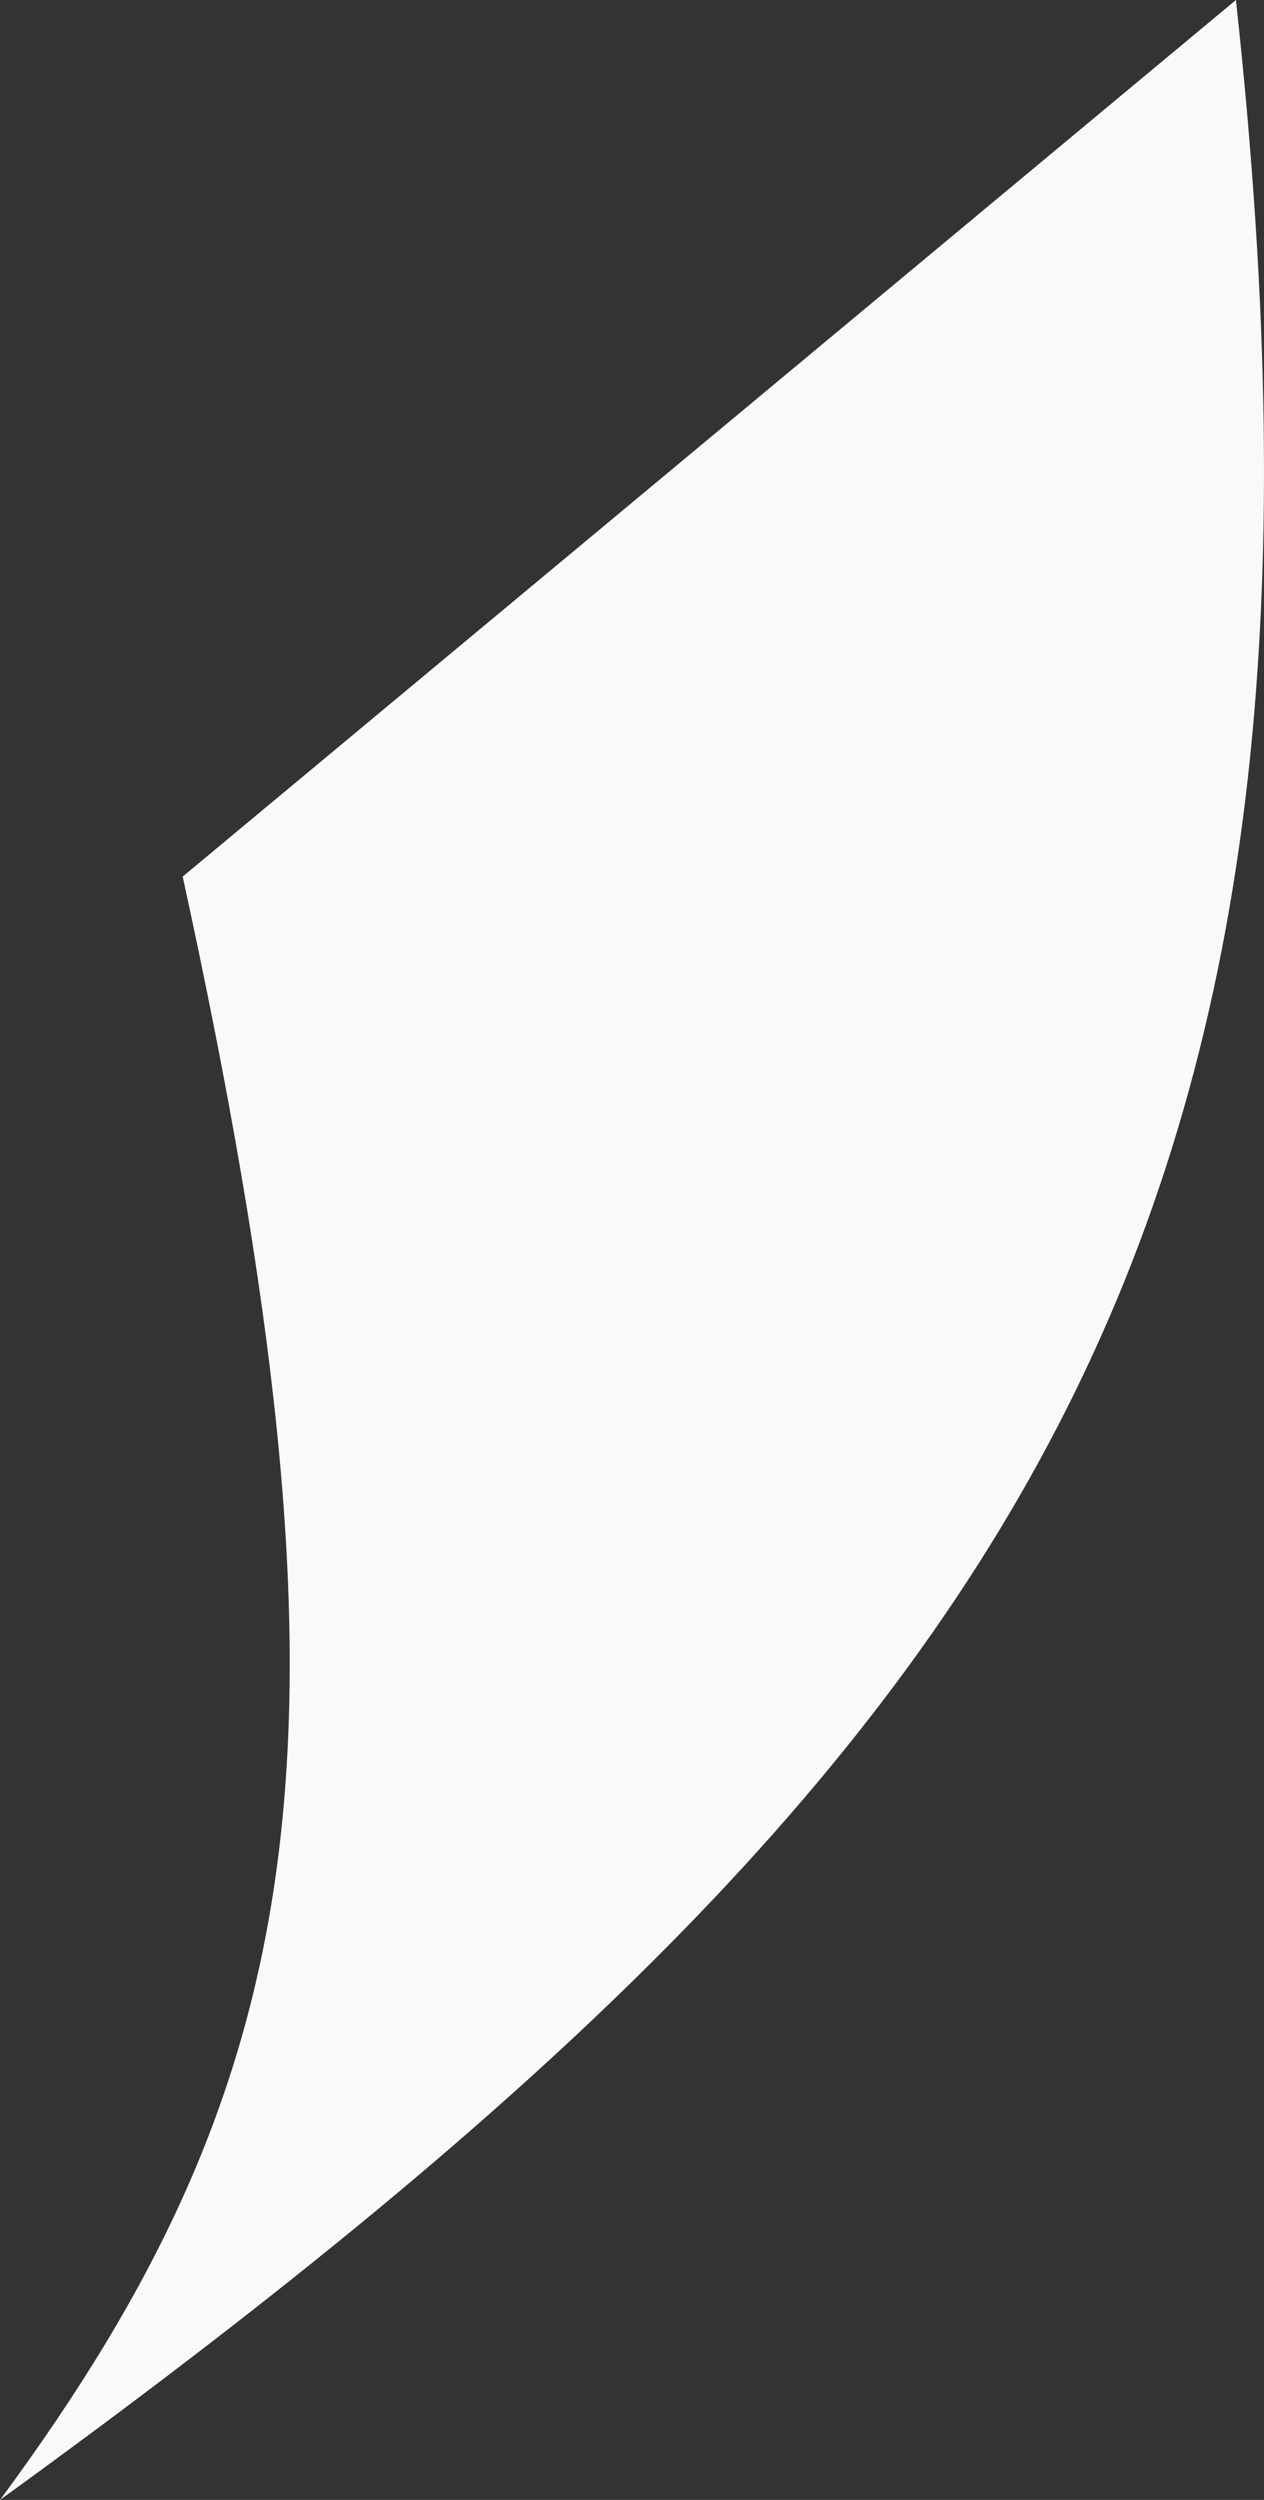
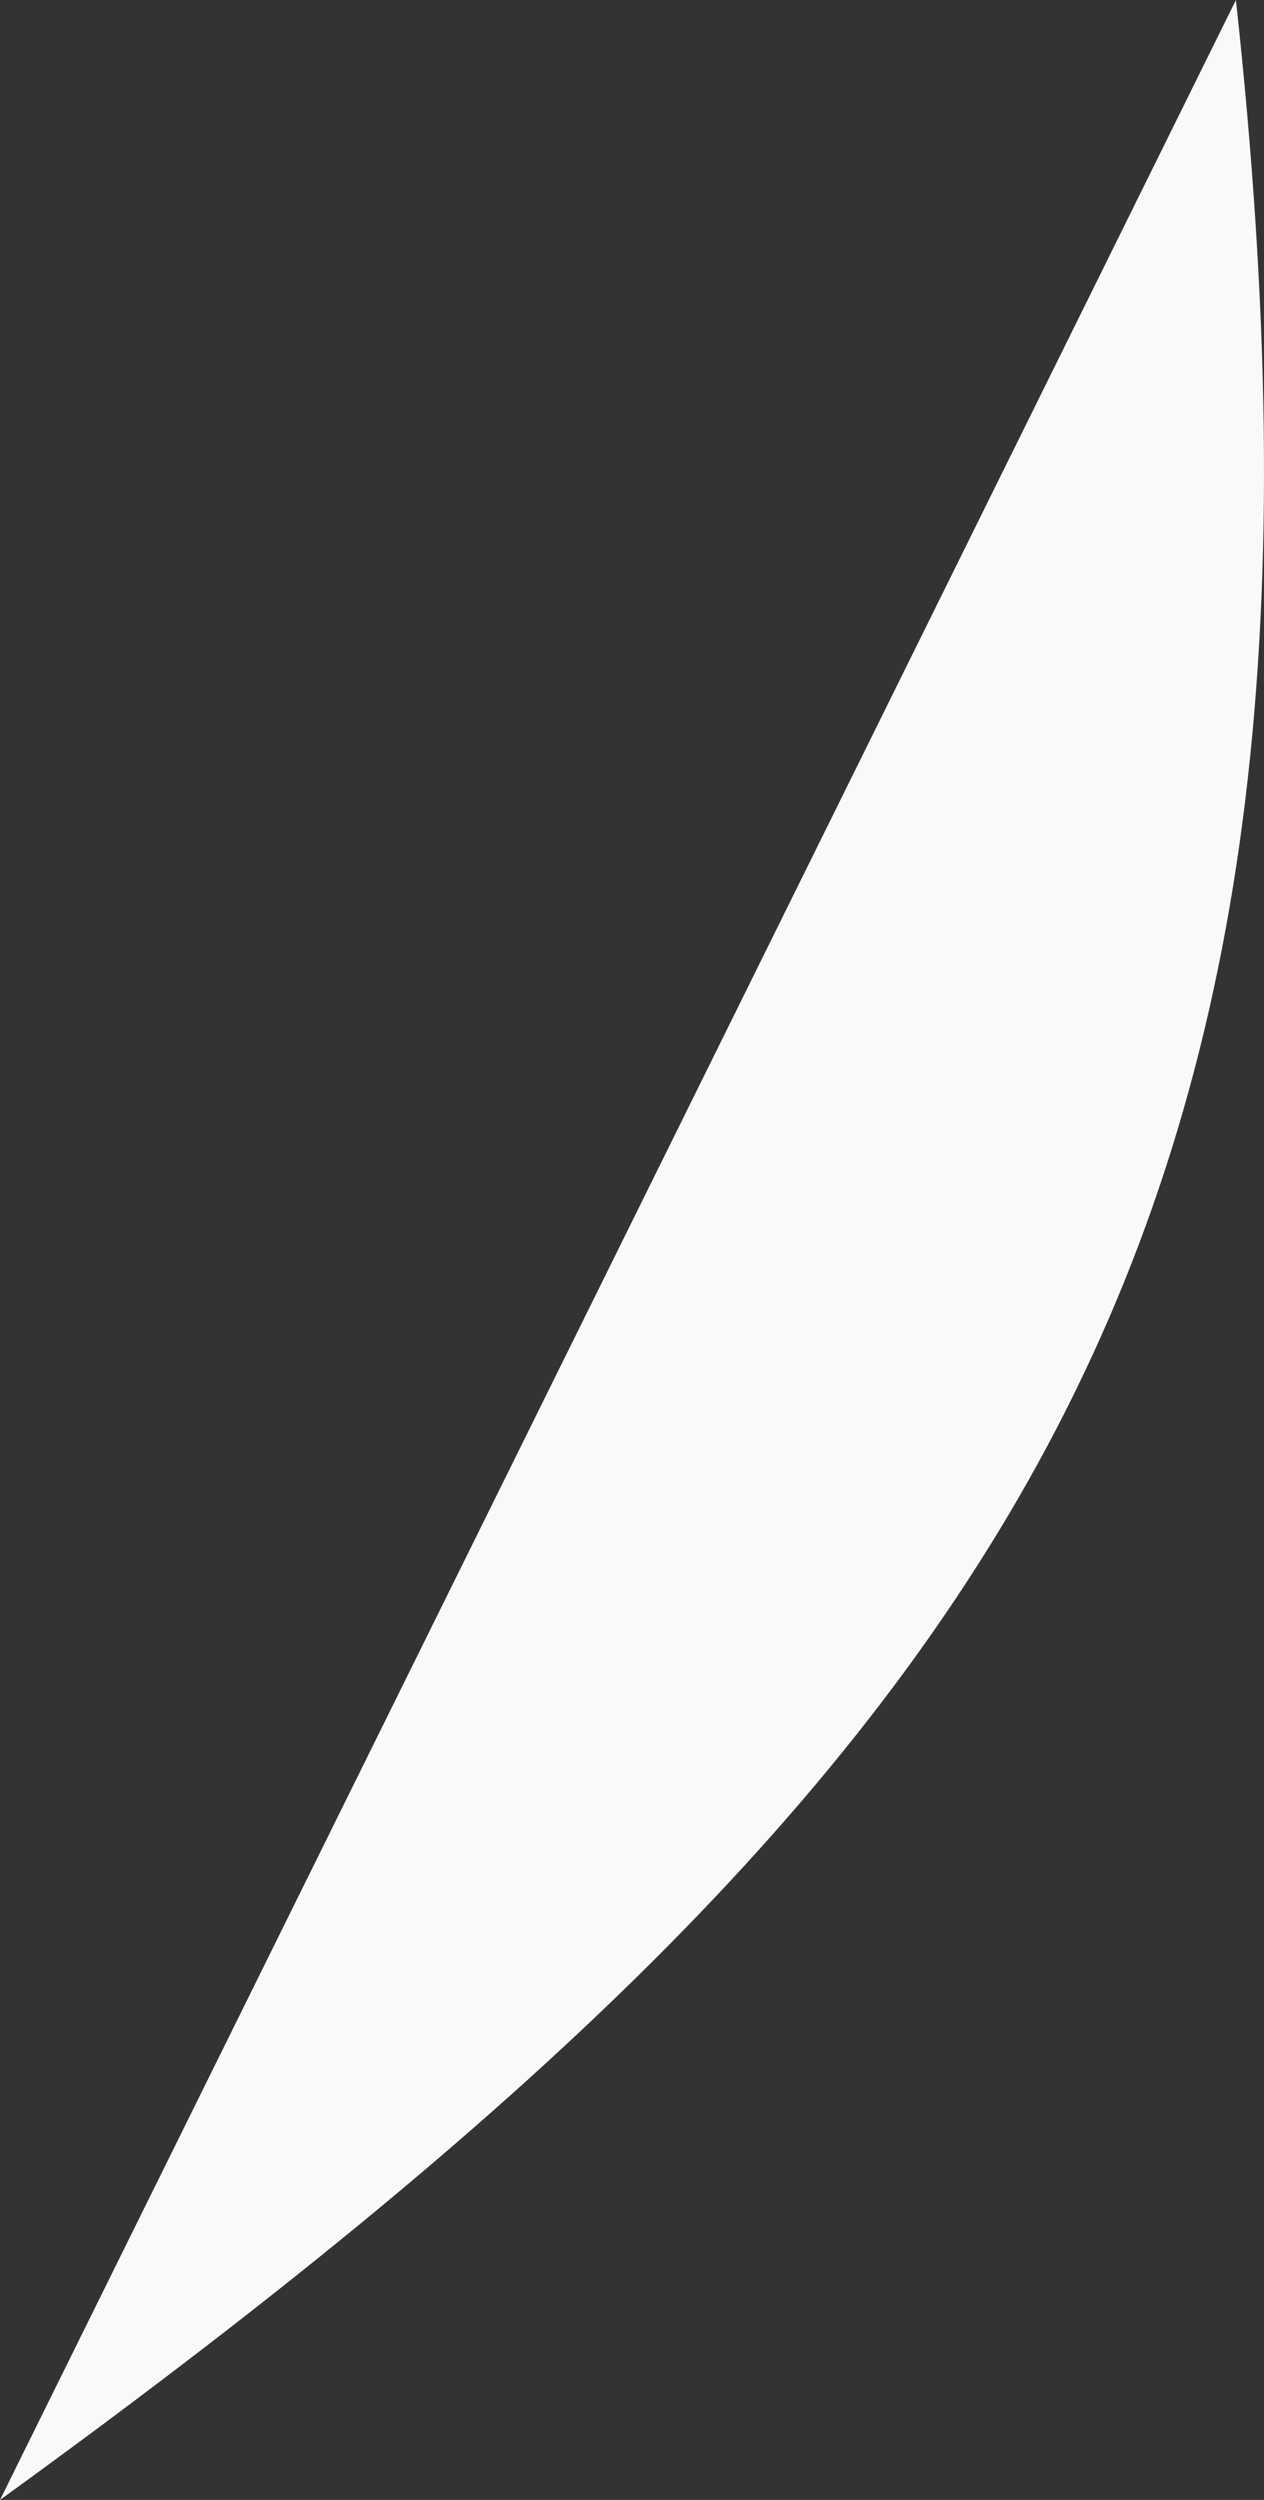
<svg xmlns="http://www.w3.org/2000/svg" width="43" height="85" viewBox="0 0 43 85" fill="none">
  <rect x="0" y="0" width="43" height="85" fill="#333333" stroke="none" />
-   <path d="M0 85C10.673 70.557 12.569 58.932 6.215 29.805L42.045 0C46.576 41.576 35.372 59.387 0 85Z" fill="#F7F9FB" />
+   <path d="M0 85L42.045 0C46.576 41.576 35.372 59.387 0 85Z" fill="#F7F9FB" />
</svg>